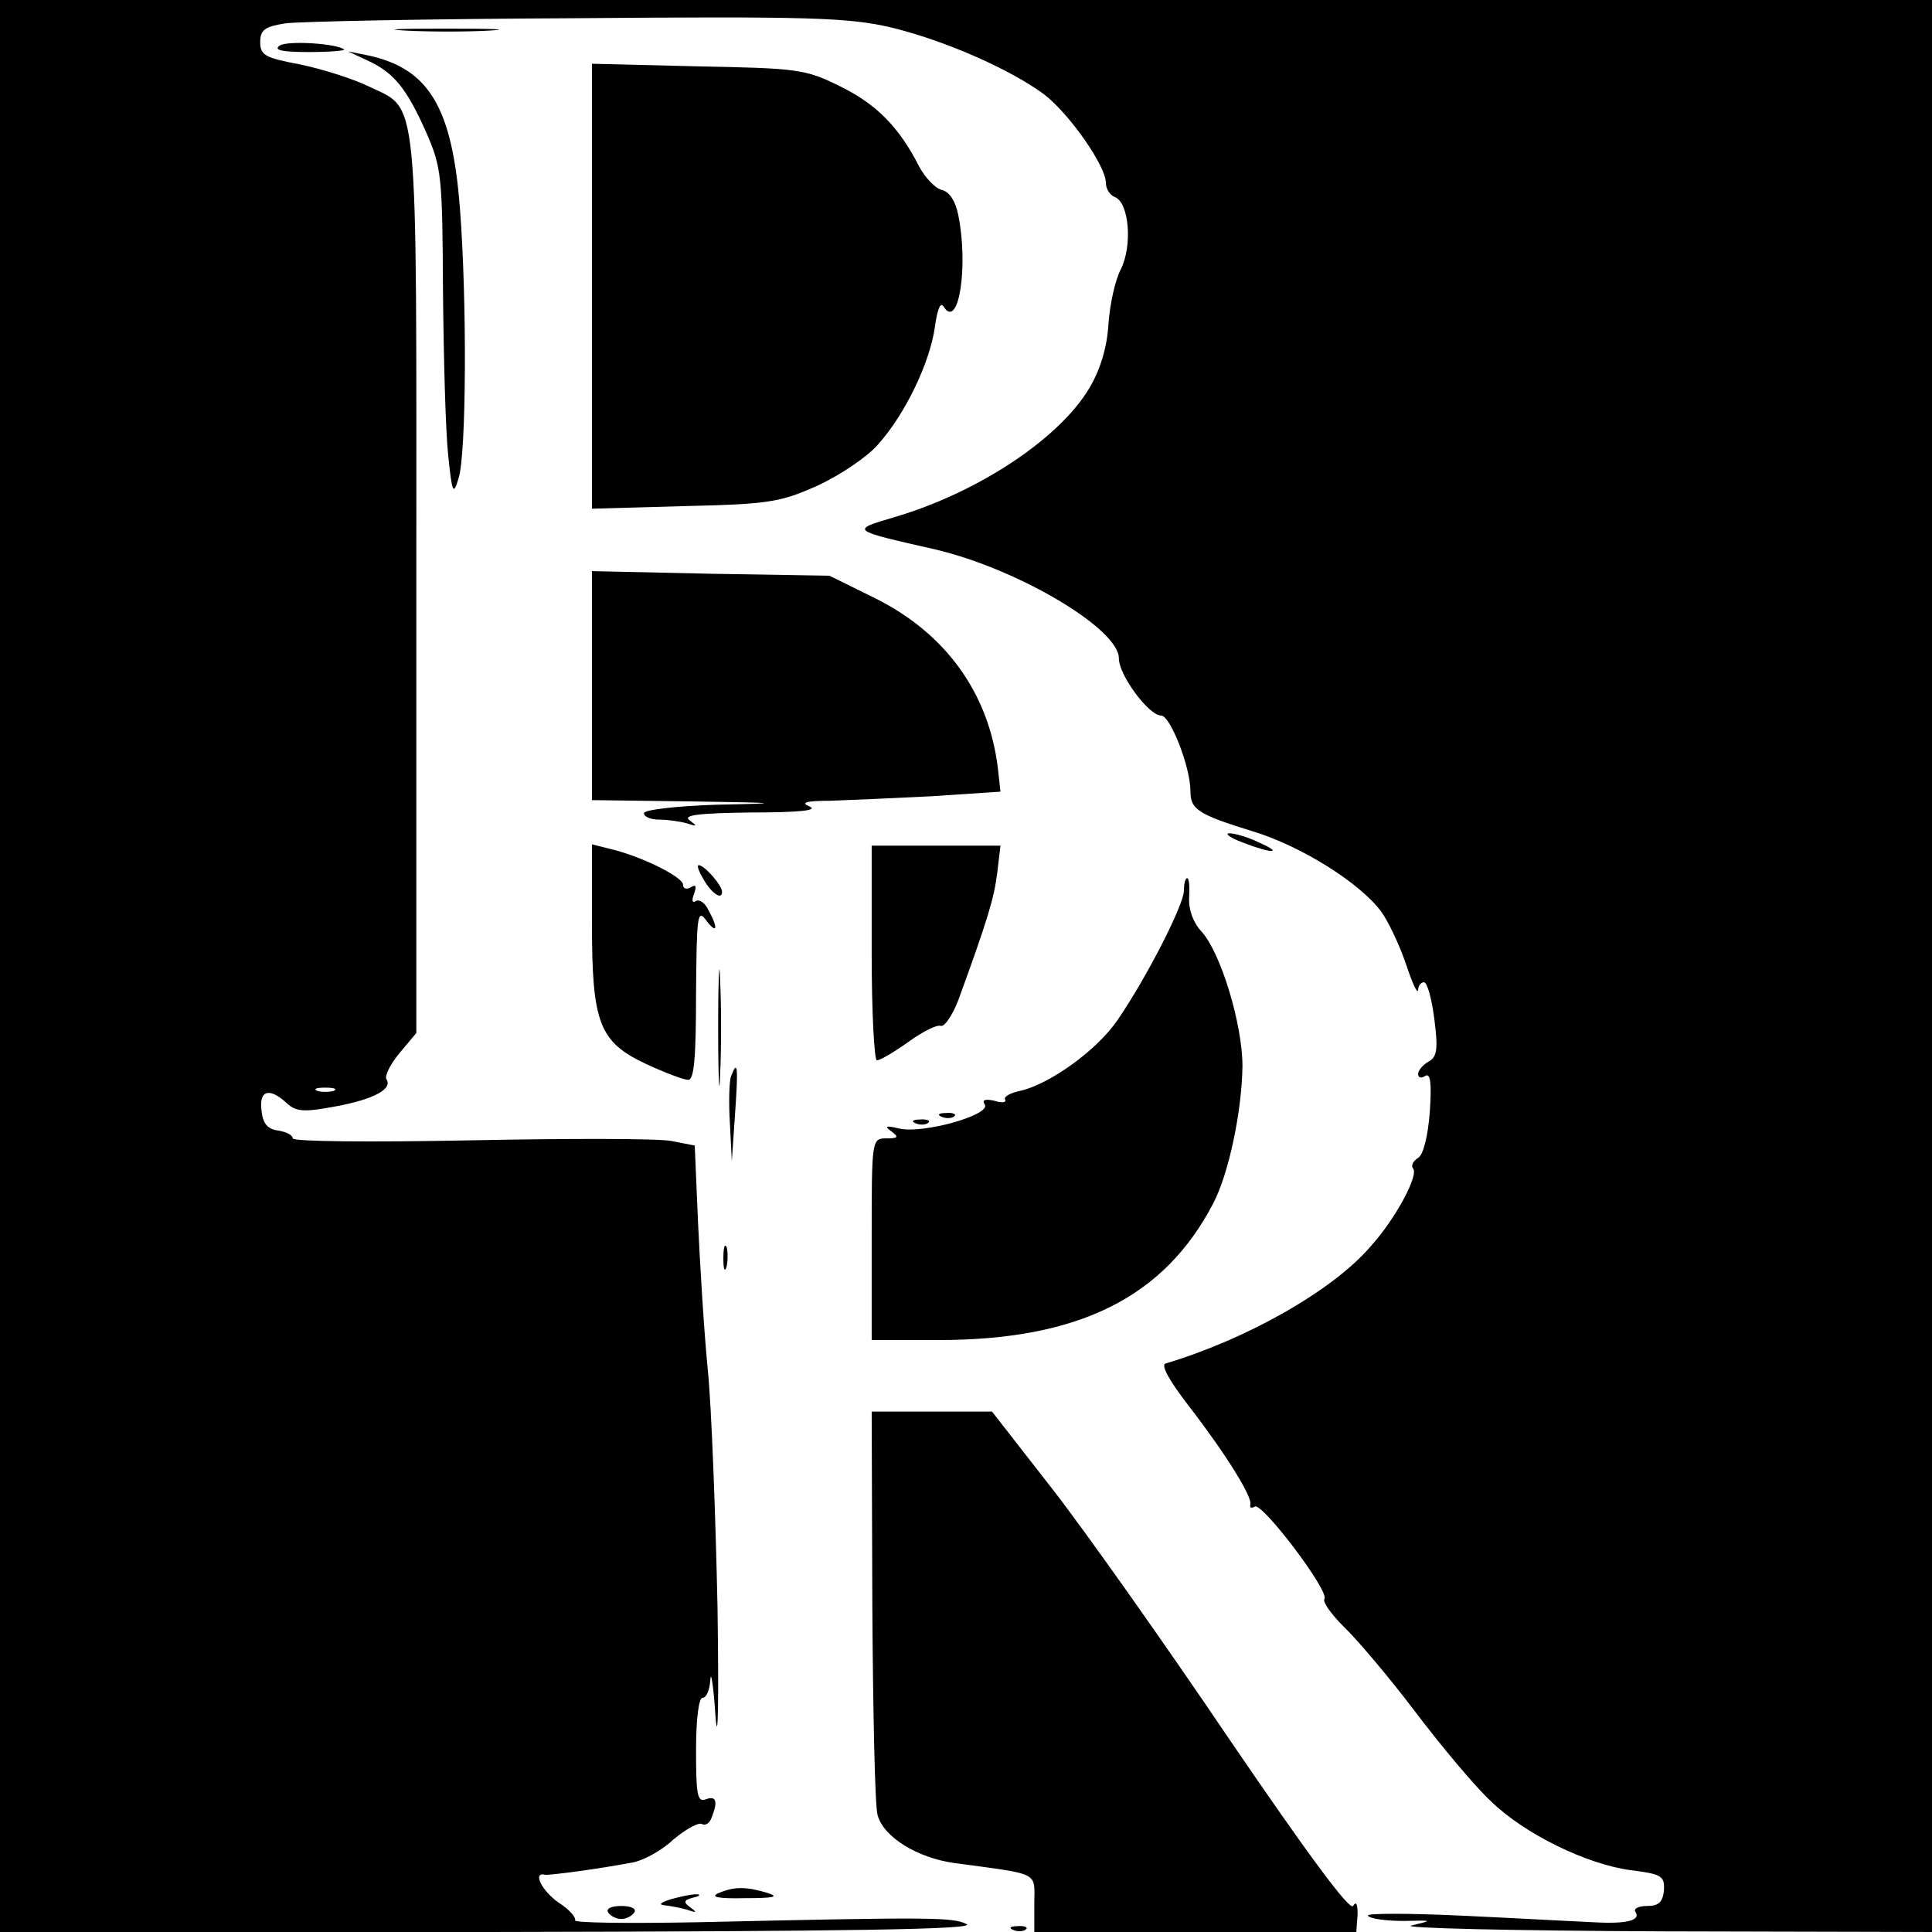
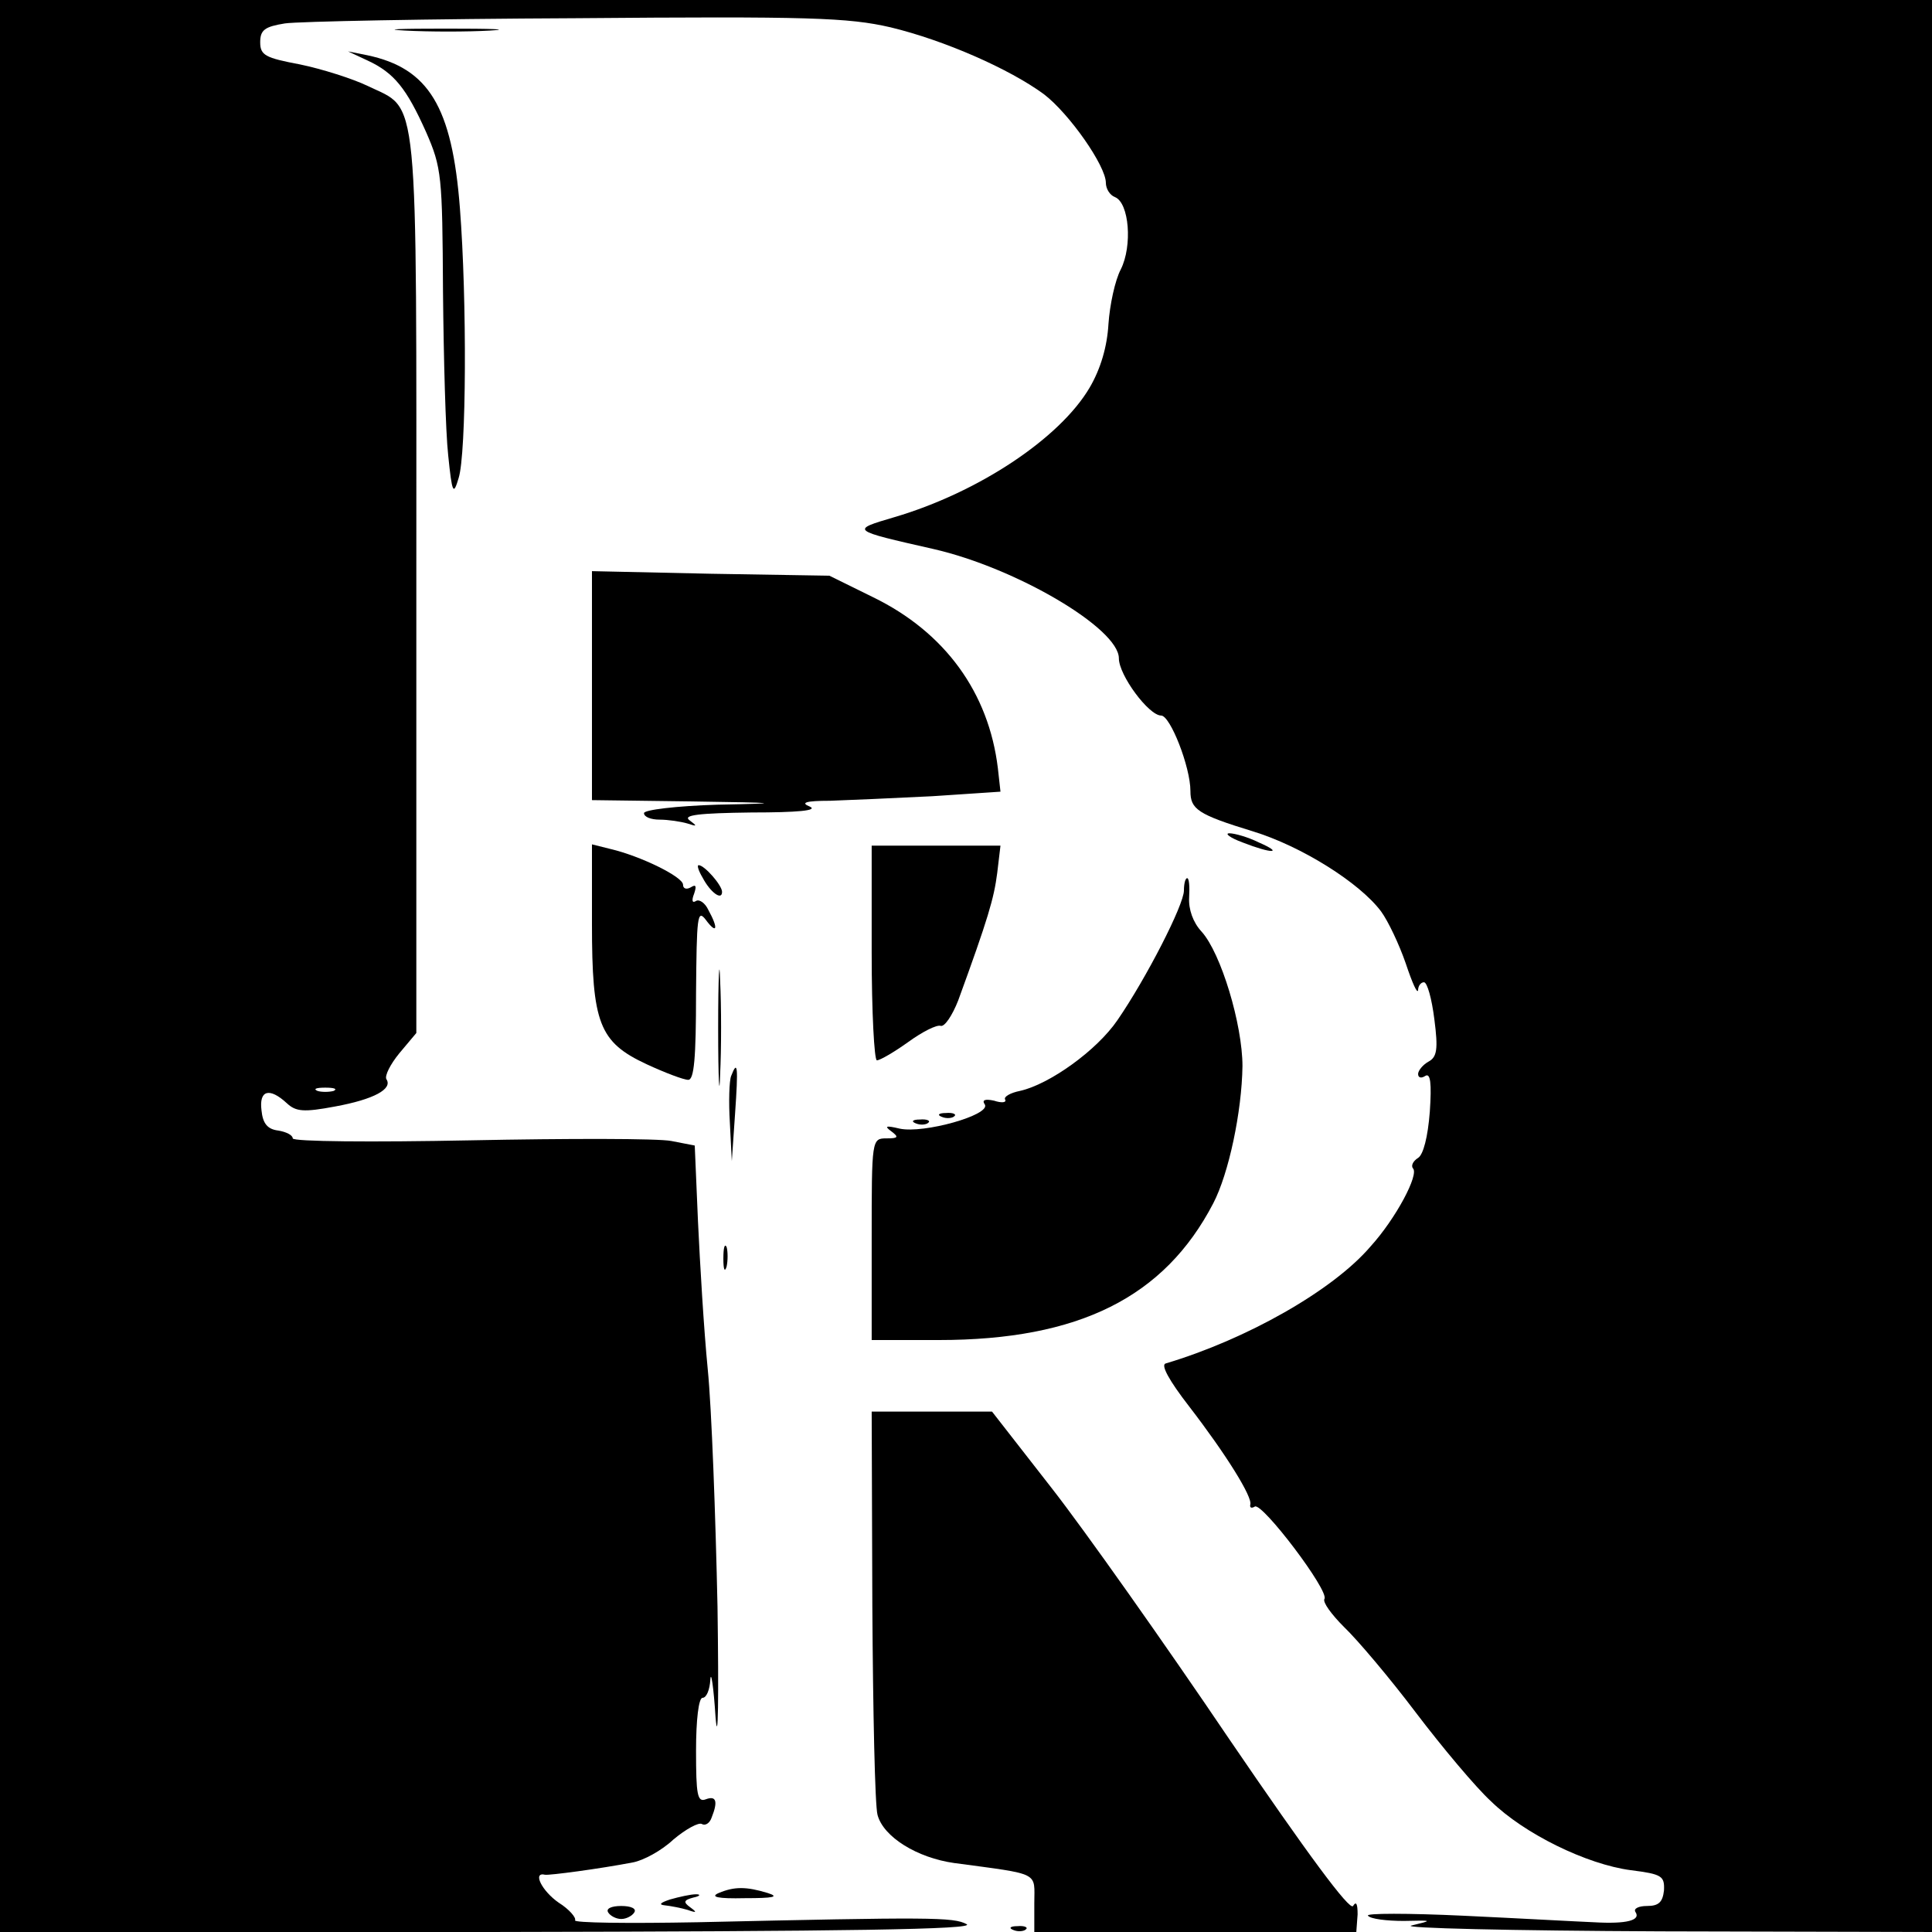
<svg xmlns="http://www.w3.org/2000/svg" version="1.0" width="297pt" height="297pt" viewBox="0 0 297 297" preserveAspectRatio="xMidYMid meet">
  <g transform="translate(0,297) scale(0.1,-0.1)" fill="#000000" stroke="none">
    <path d="M0 1485 l0 -1485 753 0 c556 1 747 4 733 12 -20 11 -56 11 -414 3 -106 -2 -191 -1 -188 3 2 4 -9 17 -25 27 -26 18 -41 48 -21 43 7 -1 83 9 135 19 16 3 44 18 62 35 19 16 39 27 44 24 5 -3 12 1 15 10 10 25 7 34 -9 28 -13 -5 -15 7 -15 75 0 47 4 81 10 81 6 0 11 12 12 28 1 15 5 -11 8 -58 4 -47 5 30 3 170 -3 140 -9 305 -15 365 -6 61 -12 163 -15 227 l-5 117 -36 7 c-20 4 -159 4 -309 1 -151 -3 -273 -2 -273 3 0 5 -10 10 -22 12 -17 2 -24 11 -26 31 -4 31 12 36 39 11 14 -13 26 -14 74 -5 60 11 89 27 79 42 -3 5 6 23 20 40 l26 31 0 690 c0 775 5 727 -75 766 -23 11 -70 26 -104 33 -53 10 -61 14 -61 34 0 19 7 24 38 29 20 3 221 7 447 8 359 3 419 1 484 -14 83 -20 183 -64 236 -103 39 -30 95 -110 95 -136 0 -9 6 -19 14 -22 22 -9 27 -75 9 -111 -9 -17 -17 -55 -19 -84 -2 -35 -12 -69 -29 -98 -46 -78 -171 -161 -300 -199 -68 -20 -68 -20 60 -49 127 -29 285 -122 285 -168 0 -26 46 -88 65 -88 14 0 45 -79 45 -116 0 -28 11 -36 96 -62 75 -23 164 -79 197 -123 11 -15 28 -51 38 -80 10 -30 18 -48 19 -41 0 6 4 12 9 12 5 0 12 -25 16 -57 6 -46 4 -58 -9 -65 -9 -5 -16 -14 -16 -19 0 -6 5 -7 11 -3 8 5 10 -11 7 -55 -3 -39 -10 -66 -18 -71 -8 -5 -11 -12 -8 -16 10 -9 -26 -77 -65 -120 -58 -68 -191 -143 -315 -180 -8 -2 5 -26 36 -66 57 -74 98 -140 94 -151 -1 -5 2 -6 7 -3 11 7 115 -130 107 -142 -3 -5 11 -24 30 -43 20 -19 70 -78 110 -131 41 -54 93 -116 116 -137 51 -50 147 -97 215 -106 48 -6 52 -9 51 -31 -2 -18 -8 -24 -26 -24 -13 0 -21 -4 -18 -9 9 -13 -13 -19 -64 -16 -25 1 -115 6 -200 10 -85 4 -152 4 -147 0 4 -5 29 -8 55 -8 45 1 45 1 12 -7 -19 -4 153 -8 383 -9 l417 -1 0 1485 0 1485 -1485 0 -1485 0 0 -1485z m513 -192 c-7 -2 -19 -2 -25 0 -7 3 -2 5 12 5 14 0 19 -2 13 -5z" />
    <path d="M623 2923 c37 -2 96 -2 130 0 34 2 4 3 -68 3 -71 0 -99 -1 -62 -3z" />
-     <path d="M430 2900 c-10 -7 3 -10 44 -10 33 0 57 2 55 4 -11 9 -86 14 -99 6z" />
    <path d="M565 2877 c41 -19 60 -43 90 -110 24 -55 25 -67 26 -245 1 -103 4 -216 8 -252 6 -59 8 -62 16 -35 12 37 13 274 2 415 -12 156 -48 215 -142 235 l-30 6 30 -14z" />
-     <path d="M910 2530 l0 -342 143 4 c130 3 147 6 205 32 34 16 76 44 92 63 42 47 79 125 87 179 4 30 9 41 14 32 23 -35 38 64 22 142 -4 20 -13 35 -25 38 -10 2 -26 19 -35 36 -31 61 -66 96 -121 123 -54 27 -66 28 -219 31 l-163 4 0 -342z" />
    <path d="M910 1916 l0 -176 153 -2 c139 -2 143 -3 40 -5 -64 -2 -113 -8 -113 -13 0 -6 11 -10 24 -10 13 0 33 -3 43 -6 15 -5 15 -4 3 5 -11 8 14 11 95 12 71 0 103 3 90 9 -15 6 -7 9 31 9 28 1 98 4 157 7 l105 7 -4 36 c-14 116 -81 209 -192 263 l-67 33 -182 3 -183 4 0 -176z" />
    <path d="M1910 1675 c46 -18 64 -17 25 0 -16 8 -37 14 -45 14 -8 0 1 -7 20 -14z" />
    <path d="M910 1550 c0 -153 11 -182 84 -216 28 -13 57 -24 64 -24 9 0 12 33 12 133 1 118 2 130 15 113 17 -23 20 -14 4 15 -5 11 -14 17 -19 14 -6 -4 -7 1 -3 11 4 12 3 15 -5 10 -7 -4 -12 -2 -12 4 0 12 -65 44 -112 55 l-28 7 0 -122z" />
    <path d="M1340 1505 c0 -91 4 -165 8 -165 5 0 27 13 48 28 22 16 44 27 50 25 6 -2 18 16 27 39 46 126 55 157 60 196 l5 42 -99 0 -99 0 0 -165z" />
    <path d="M1080 1621 c12 -23 30 -36 30 -22 0 10 -27 41 -36 41 -3 0 0 -9 6 -19z" />
    <path d="M1820 1601 c0 -22 -58 -135 -102 -199 -32 -47 -105 -99 -150 -109 -15 -3 -25 -9 -23 -13 3 -5 -5 -6 -17 -2 -14 3 -19 1 -14 -6 9 -16 -94 -45 -131 -37 -21 5 -24 4 -13 -4 12 -9 11 -11 -7 -11 -23 0 -23 -1 -23 -155 l0 -155 103 0 c216 0 347 66 422 210 24 46 44 141 45 211 0 64 -33 174 -63 207 -13 14 -20 34 -19 52 1 17 0 30 -3 30 -3 0 -5 -9 -5 -19z" />
    <path d="M1104 1390 c0 -80 2 -112 3 -72 2 39 2 105 0 145 -1 39 -3 7 -3 -73z" />
    <path d="M1124 1316 c-3 -7 -4 -40 -2 -72 l3 -59 5 73 c5 72 4 84 -6 58z" />
    <path d="M1448 1253 c7 -3 16 -2 19 1 4 3 -2 6 -13 5 -11 0 -14 -3 -6 -6z" />
    <path d="M1408 1243 c7 -3 16 -2 19 1 4 3 -2 6 -13 5 -11 0 -14 -3 -6 -6z" />
    <path d="M1112 1035 c0 -16 2 -22 5 -12 2 9 2 23 0 30 -3 6 -5 -1 -5 -18z" />
    <path d="M1341 503 c1 -164 4 -309 8 -323 9 -34 61 -66 118 -74 134 -18 123 -13 123 -62 l0 -44 248 0 247 0 2 27 c0 16 -2 21 -7 13 -5 -8 -70 80 -190 256 -100 148 -223 322 -273 386 l-92 118 -92 0 -93 0 1 -297z" />
    <path d="M1105 60 c-14 -6 -2 -9 40 -8 44 0 54 2 35 8 -33 10 -51 10 -75 0z" />
    <path d="M1030 50 c-15 -5 -18 -8 -8 -9 9 -1 25 -4 35 -7 14 -5 15 -4 4 4 -11 8 -10 11 5 15 10 2 12 5 4 5 -8 0 -26 -4 -40 -8z" />
    <path d="M935 30 c3 -5 12 -10 20 -10 8 0 17 5 20 10 4 6 -5 10 -20 10 -15 0 -24 -4 -20 -10z" />
    <path d="M1558 3 c7 -3 16 -2 19 1 4 3 -2 6 -13 5 -11 0 -14 -3 -6 -6z" />
  </g>
</svg>